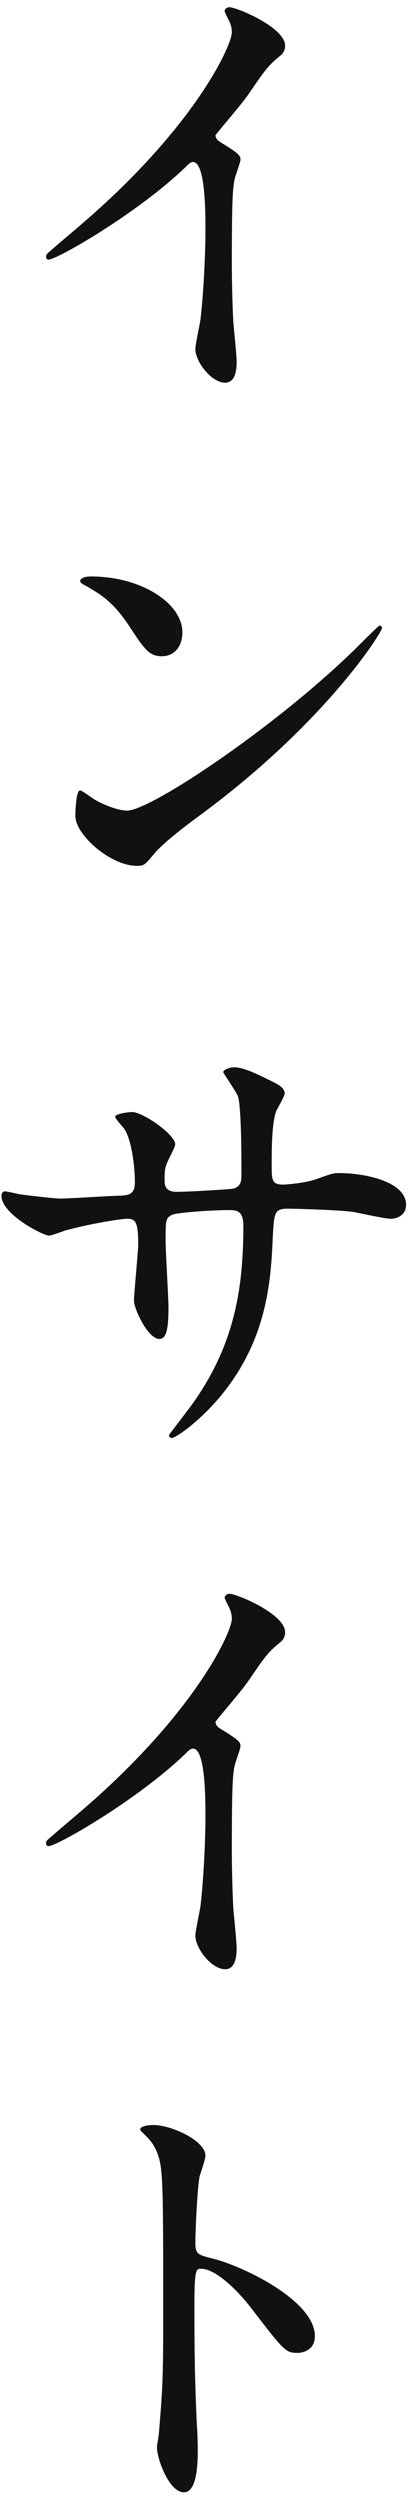
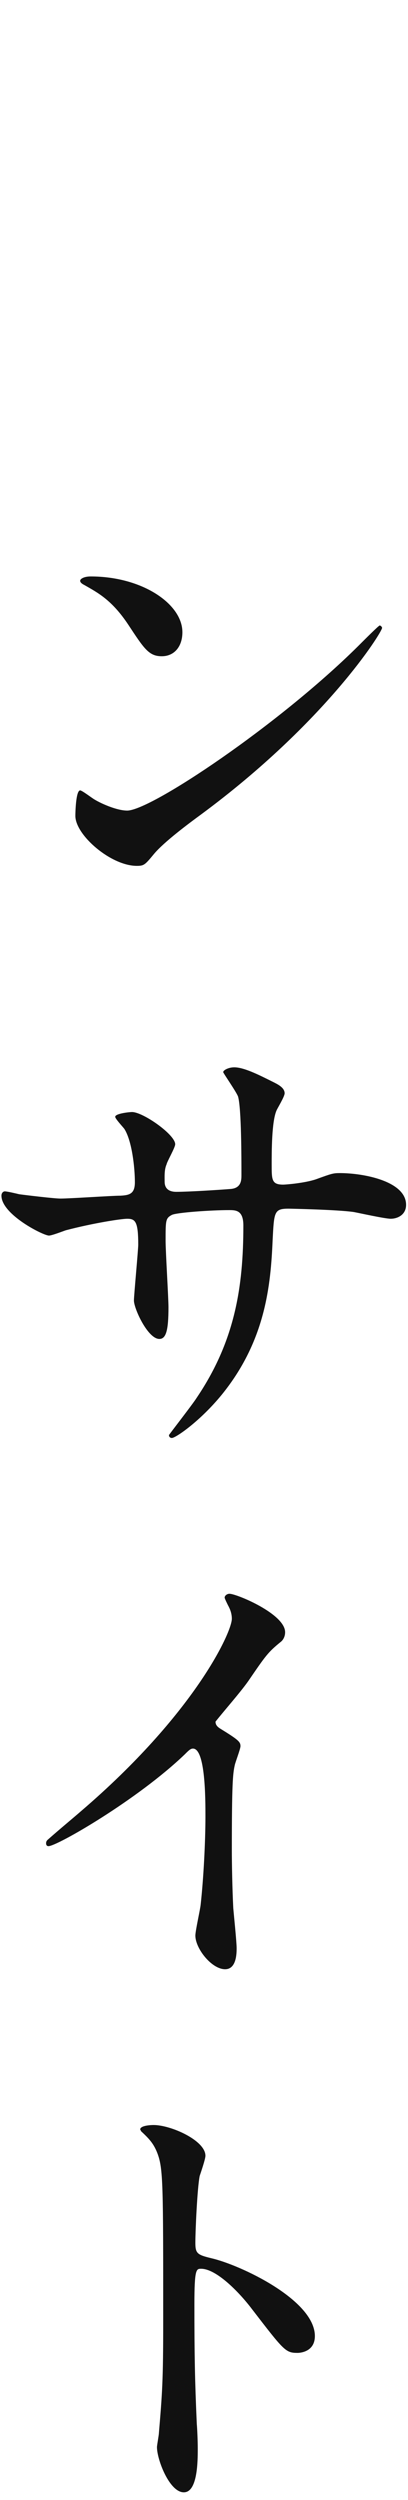
<svg xmlns="http://www.w3.org/2000/svg" width="34" height="208" fill="none">
-   <path d="M11.68 177.16c.04-.36 1.08-.36 1.12-.36 1.44 0 4.32 1.28 4.32 2.56 0 .28-.4 1.44-.48 1.68-.2 1-.36 4.56-.36 5.56 0 .88.16 1 1.32 1.28 2.44.56 8.64 3.48 8.64 6.48 0 1.32-1.24 1.4-1.44 1.4-1 0-1.12-.16-3.8-3.64-1.12-1.48-3-3.36-4.24-3.36-.4 0-.56 0-.56 2.96 0 4.24.04 6.36.2 9.96.04.44.08 1.44.08 2.04 0 1 0 3.64-1.16 3.64-1.2 0-2.24-2.72-2.24-3.76 0-.16.16-1 .16-1.16.28-3.32.36-4.36.36-9.28 0-11.44 0-12.72-.48-14-.32-.84-.72-1.24-1.36-1.84l-.08-.16zm6.28-33.92c0 .24.12.4.36.56 1.56.96 1.72 1.12 1.72 1.48 0 .24-.44 1.36-.48 1.6-.16.72-.24 1.56-.24 7.08 0 1.08.04 3.24.12 4.8.04.48.28 2.8.28 3.32 0 .4 0 1.76-.96 1.76-1.12 0-2.48-1.72-2.48-2.8 0-.4.4-2.16.44-2.56.24-2.16.4-5.24.4-7.36 0-1.44 0-5.64-1.04-5.64-.2 0-.36.16-.68.48-3.92 3.76-10.64 7.64-11.36 7.64-.12 0-.2-.08-.2-.24 0-.12.04-.2.12-.28 1.04-.92 2.16-1.84 2.8-2.4 9.44-8.08 12.56-14.88 12.56-16 0-.4-.12-.76-.32-1.12-.04-.08-.28-.56-.28-.64 0-.16.2-.32.4-.32.6 0 4.64 1.68 4.64 3.2 0 .4-.2.68-.36.8-1.08.88-1.24 1.12-2.72 3.28-.68.96-1.96 2.4-2.72 3.36zM.4 99.12c.2 0 1.04.2 1.2.24.6.08 2.92.36 3.44.36.8 0 4.28-.24 5-.24.76-.04 1.2-.16 1.2-1.12 0-1.2-.24-3.44-.88-4.44-.12-.16-.76-.84-.76-1 0-.28 1.2-.4 1.4-.4.92 0 3.6 1.88 3.6 2.68 0 .28-.68 1.44-.72 1.68-.2.44-.16 1.04-.16 1.44 0 .6.4.84.96.84 1.04 0 3.56-.16 4.56-.24.88-.08.88-.76.88-1.16 0-1.36 0-5.52-.28-6.52-.12-.36-1.24-1.96-1.24-2.04 0-.16.44-.4.92-.4.8 0 2 .6 3.2 1.2.4.2 1 .48 1 .96 0 .28-.6 1.24-.68 1.44-.4.92-.4 3.4-.4 4.48 0 1.28 0 1.68.96 1.68.2 0 1.76-.12 2.72-.44 1.32-.48 1.44-.52 2-.52 2 0 5.52.68 5.52 2.64 0 .84-.72 1.16-1.28 1.16-.48 0-2.64-.48-3.08-.56-1.36-.2-5.36-.28-5.44-.28-1.2 0-1.2.28-1.32 2.6-.16 3.8-.6 8.4-4.24 12.88-1.8 2.2-3.84 3.6-4.16 3.6-.12 0-.24-.08-.24-.24 0-.04 2-2.6 2.32-3.12 3.16-4.68 3.88-9.16 3.88-14.32 0-1.28-.64-1.28-1.2-1.28-1.48 0-4.36.2-4.76.4-.52.28-.52.44-.52 2.16 0 .88.24 4.76.24 5.52 0 1.92-.2 2.64-.76 2.64-.96 0-2.12-2.52-2.12-3.2 0-.4.36-4.24.36-4.64 0-1.92-.24-2.16-.92-2.16-.48 0-2.84.36-5.12.96-.24.08-1.16.44-1.4.44-.48 0-3.96-1.76-3.96-3.32 0-.24.16-.36.28-.36zM15.2 52.6c0 1.2-.68 2-1.72 2-1.08 0-1.48-.64-2.8-2.64-1.36-2.04-2.52-2.64-3.64-3.28-.16-.08-.36-.2-.36-.36 0-.16.32-.36.88-.36 4.28 0 7.64 2.28 7.64 4.64zm16.64-.36c0 .36-4.68 7.84-15.08 15.52-1.04.76-3.08 2.28-3.92 3.28-.76.92-.84 1-1.44 1-2.16 0-5.12-2.56-5.12-4.16 0-.28.04-2.12.4-2.12.16 0 1.04.68 1.2.76.52.32 1.84.92 2.72.92 1.96 0 12.56-7.08 19.2-13.64.64-.64 1.76-1.76 1.84-1.76.08 0 .2.12.2.2zm-13.88-41c0 .24.12.4.36.56 1.56.96 1.72 1.12 1.72 1.48 0 .24-.44 1.36-.48 1.6-.16.72-.24 1.56-.24 7.08 0 1.08.04 3.24.12 4.8.04.48.28 2.8.28 3.32 0 .4 0 1.76-.96 1.76-1.12 0-2.48-1.72-2.48-2.8 0-.4.4-2.16.44-2.56.24-2.16.4-5.24.4-7.36 0-1.44 0-5.64-1.04-5.64-.2 0-.36.16-.68.48-3.92 3.76-10.64 7.64-11.36 7.64-.12 0-.2-.08-.2-.24 0-.12.04-.2.12-.28 1.04-.92 2.16-1.84 2.8-2.4 9.44-8.08 12.56-14.88 12.56-16 0-.4-.12-.76-.32-1.12-.04-.08-.28-.56-.28-.64 0-.16.2-.32.4-.32.6 0 4.64 1.68 4.64 3.2 0 .4-.2.68-.36.8-1.08.88-1.24 1.12-2.72 3.28-.68.96-1.96 2.4-2.72 3.36z" fill="#111" />
+   <path d="M11.68 177.16c.04-.36 1.08-.36 1.12-.36 1.44 0 4.32 1.28 4.32 2.56 0 .28-.4 1.44-.48 1.68-.2 1-.36 4.56-.36 5.56 0 .88.16 1 1.32 1.28 2.44.56 8.64 3.48 8.64 6.48 0 1.32-1.24 1.4-1.44 1.4-1 0-1.12-.16-3.8-3.64-1.12-1.48-3-3.36-4.24-3.36-.4 0-.56 0-.56 2.96 0 4.24.04 6.36.2 9.96.04.44.08 1.44.08 2.04 0 1 0 3.64-1.16 3.64-1.2 0-2.24-2.72-2.24-3.76 0-.16.16-1 .16-1.16.28-3.32.36-4.36.36-9.28 0-11.44 0-12.72-.48-14-.32-.84-.72-1.24-1.36-1.84l-.08-.16zm6.28-33.92c0 .24.12.4.36.56 1.56.96 1.72 1.12 1.72 1.48 0 .24-.44 1.36-.48 1.6-.16.72-.24 1.56-.24 7.08 0 1.08.04 3.24.12 4.8.04.48.28 2.8.28 3.32 0 .4 0 1.76-.96 1.76-1.12 0-2.48-1.72-2.48-2.8 0-.4.4-2.16.44-2.56.24-2.16.4-5.24.4-7.36 0-1.44 0-5.64-1.04-5.64-.2 0-.36.16-.68.48-3.92 3.76-10.64 7.64-11.36 7.64-.12 0-.2-.08-.2-.24 0-.12.04-.2.12-.28 1.04-.92 2.16-1.84 2.8-2.4 9.44-8.08 12.56-14.88 12.56-16 0-.4-.12-.76-.32-1.12-.04-.08-.28-.56-.28-.64 0-.16.2-.32.4-.32.6 0 4.64 1.68 4.64 3.2 0 .4-.2.68-.36.8-1.08.88-1.24 1.12-2.72 3.28-.68.96-1.96 2.4-2.72 3.36zM.4 99.12c.2 0 1.04.2 1.2.24.6.08 2.92.36 3.44.36.8 0 4.28-.24 5-.24.76-.04 1.2-.16 1.2-1.12 0-1.2-.24-3.44-.88-4.44-.12-.16-.76-.84-.76-1 0-.28 1.2-.4 1.4-.4.92 0 3.6 1.88 3.6 2.68 0 .28-.68 1.44-.72 1.68-.2.44-.16 1.04-.16 1.44 0 .6.4.84.96.84 1.04 0 3.56-.16 4.56-.24.88-.08.88-.76.88-1.16 0-1.36 0-5.52-.28-6.52-.12-.36-1.24-1.96-1.24-2.04 0-.16.44-.4.92-.4.8 0 2 .6 3.2 1.2.4.2 1 .48 1 .96 0 .28-.6 1.24-.68 1.44-.4.92-.4 3.4-.4 4.48 0 1.28 0 1.68.96 1.68.2 0 1.76-.12 2.72-.44 1.32-.48 1.44-.52 2-.52 2 0 5.52.68 5.52 2.64 0 .84-.72 1.16-1.28 1.16-.48 0-2.64-.48-3.08-.56-1.36-.2-5.36-.28-5.44-.28-1.2 0-1.2.28-1.32 2.6-.16 3.8-.6 8.4-4.24 12.88-1.8 2.2-3.84 3.6-4.16 3.6-.12 0-.24-.08-.24-.24 0-.04 2-2.6 2.32-3.12 3.16-4.68 3.88-9.16 3.88-14.32 0-1.28-.64-1.28-1.2-1.28-1.48 0-4.36.2-4.76.4-.52.28-.52.44-.52 2.16 0 .88.24 4.76.24 5.52 0 1.92-.2 2.64-.76 2.64-.96 0-2.12-2.52-2.12-3.2 0-.4.36-4.24.36-4.64 0-1.92-.24-2.16-.92-2.16-.48 0-2.84.36-5.12.96-.24.08-1.16.44-1.4.44-.48 0-3.96-1.76-3.96-3.32 0-.24.16-.36.28-.36zM15.2 52.6c0 1.2-.68 2-1.72 2-1.08 0-1.48-.64-2.8-2.64-1.36-2.04-2.52-2.64-3.64-3.28-.16-.08-.36-.2-.36-.36 0-.16.32-.36.88-.36 4.28 0 7.64 2.28 7.64 4.64zm16.64-.36c0 .36-4.68 7.84-15.08 15.52-1.04.76-3.08 2.28-3.92 3.28-.76.92-.84 1-1.44 1-2.16 0-5.12-2.56-5.12-4.16 0-.28.04-2.12.4-2.12.16 0 1.04.68 1.2.76.52.32 1.84.92 2.72.92 1.96 0 12.56-7.08 19.2-13.64.64-.64 1.76-1.76 1.84-1.76.08 0 .2.12.2.2zm-13.88-41z" fill="#111" />
</svg>